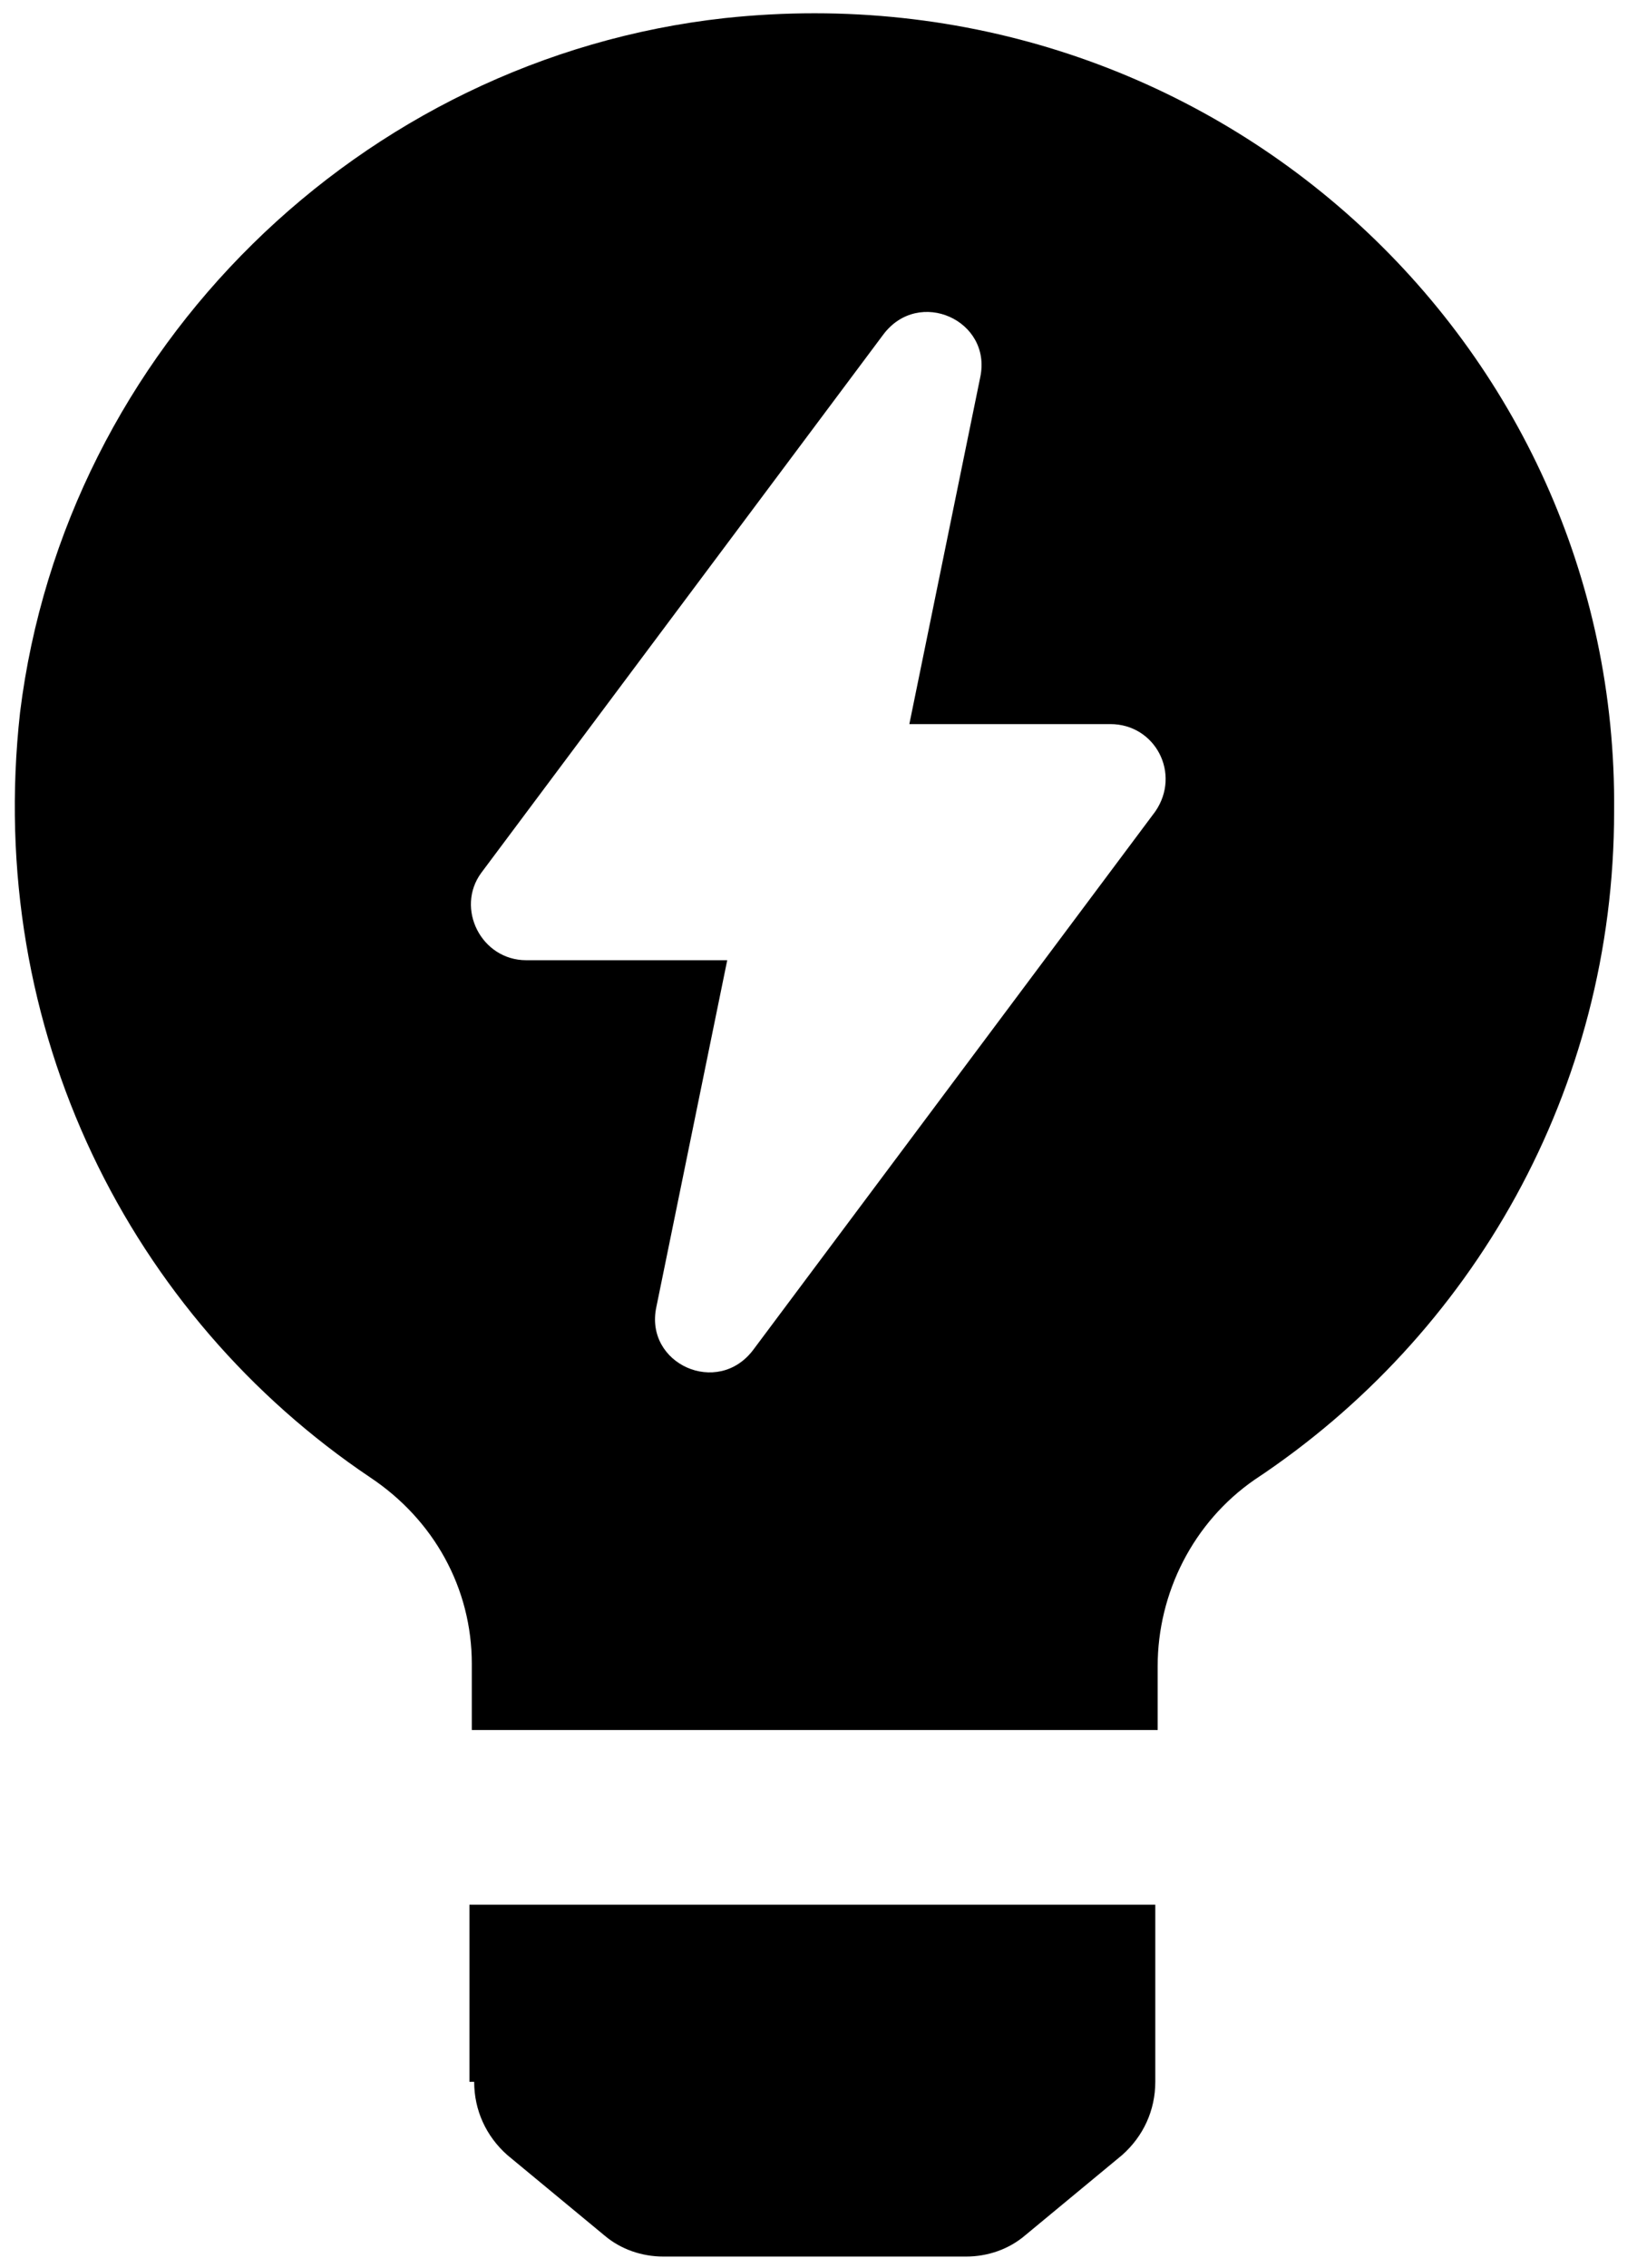
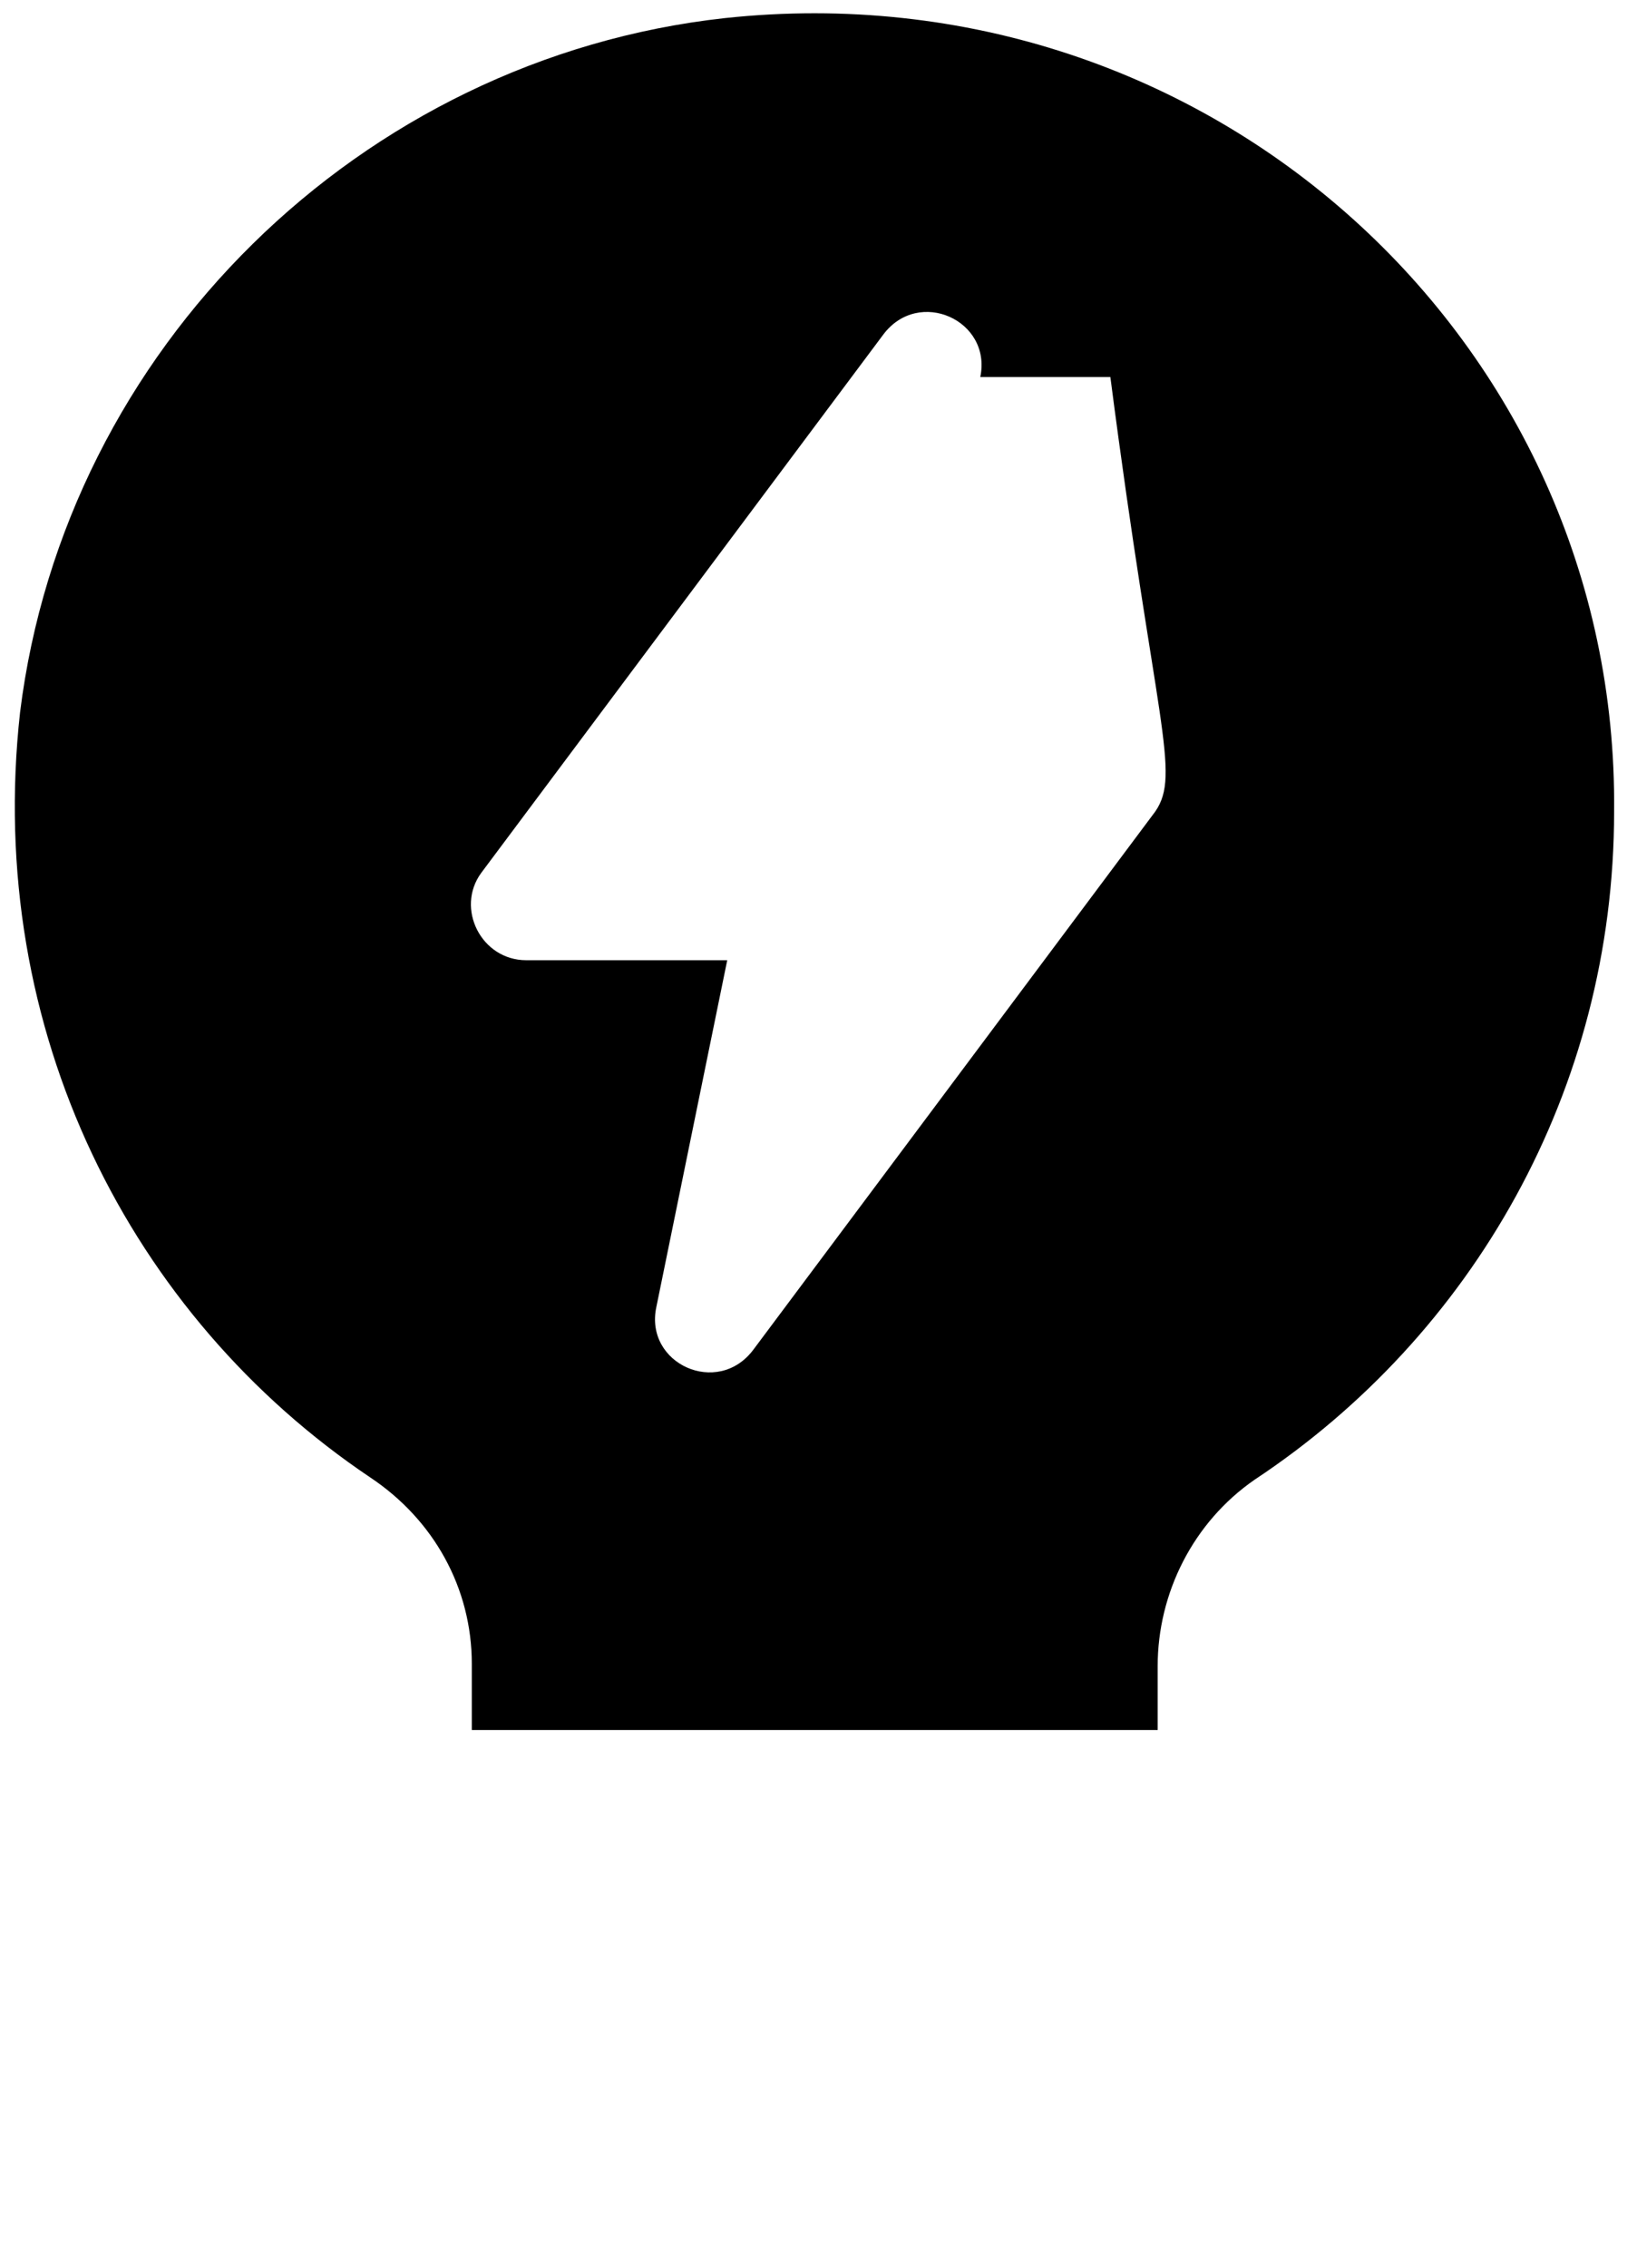
<svg xmlns="http://www.w3.org/2000/svg" width="65" height="90" viewBox="0 0 65 90" fill="none">
-   <path d="M18.828 82.623C18.828 83.747 19.297 84.778 20.142 85.528L23.993 88.714C24.65 89.276 25.495 89.558 26.34 89.558H38.361C39.206 89.558 40.051 89.276 40.708 88.714L44.558 85.528C45.404 84.778 45.873 83.747 45.873 82.623V75.594H18.64V82.623H18.828Z" fill="black" />
-   <path d="M28.782 0.718C14.32 2.311 2.582 13.838 0.797 28.27C-0.611 40.921 5.211 52.26 14.696 58.633C17.231 60.319 18.734 63.037 18.734 66.036V68.66H45.967V66.129C45.967 63.224 47.376 60.413 49.817 58.726C58.457 53.01 64.091 43.264 64.091 32.206C64.279 13.557 48.033 -1.343 28.782 0.718ZM45.873 32.206L29.909 53.572C28.5 55.446 25.589 54.134 26.059 51.885L28.876 38.109H20.894C19.109 38.109 18.076 36.048 19.109 34.642L35.074 13.276C36.482 11.402 39.393 12.713 38.924 14.963L36.107 28.738H44.089C45.873 28.738 46.906 30.706 45.873 32.206Z" fill="black" />
+   <path d="M28.782 0.718C14.32 2.311 2.582 13.838 0.797 28.27C-0.611 40.921 5.211 52.26 14.696 58.633C17.231 60.319 18.734 63.037 18.734 66.036V68.66H45.967V66.129C45.967 63.224 47.376 60.413 49.817 58.726C58.457 53.01 64.091 43.264 64.091 32.206C64.279 13.557 48.033 -1.343 28.782 0.718ZM45.873 32.206L29.909 53.572C28.5 55.446 25.589 54.134 26.059 51.885L28.876 38.109H20.894C19.109 38.109 18.076 36.048 19.109 34.642L35.074 13.276C36.482 11.402 39.393 12.713 38.924 14.963H44.089C45.873 28.738 46.906 30.706 45.873 32.206Z" fill="black" />
</svg>